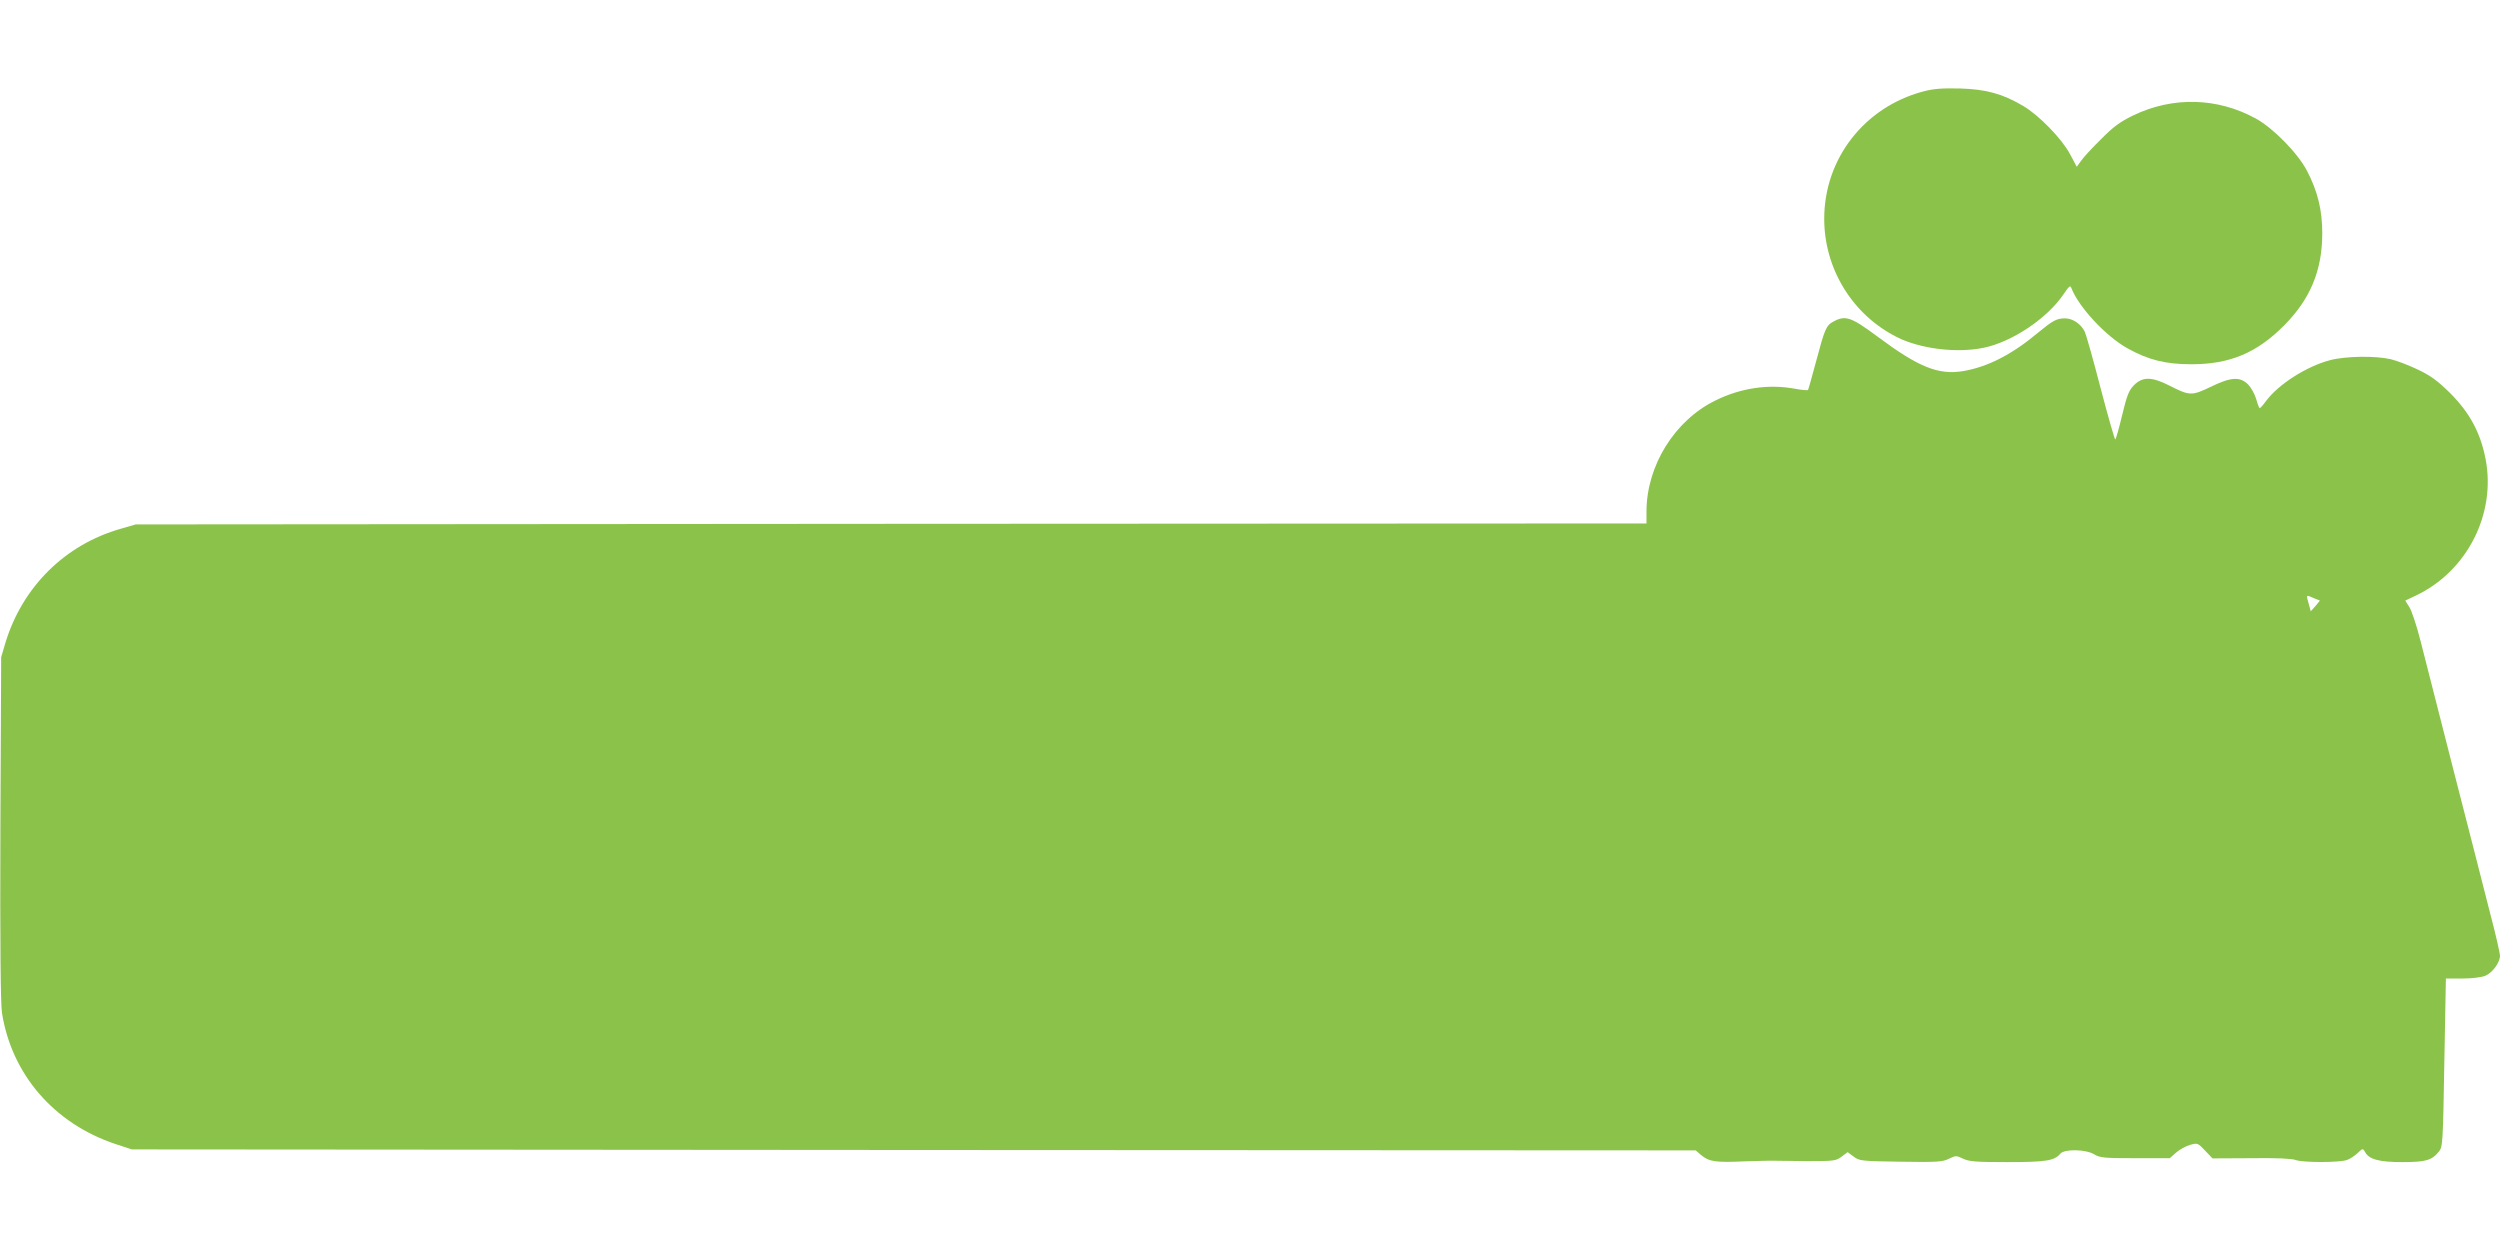
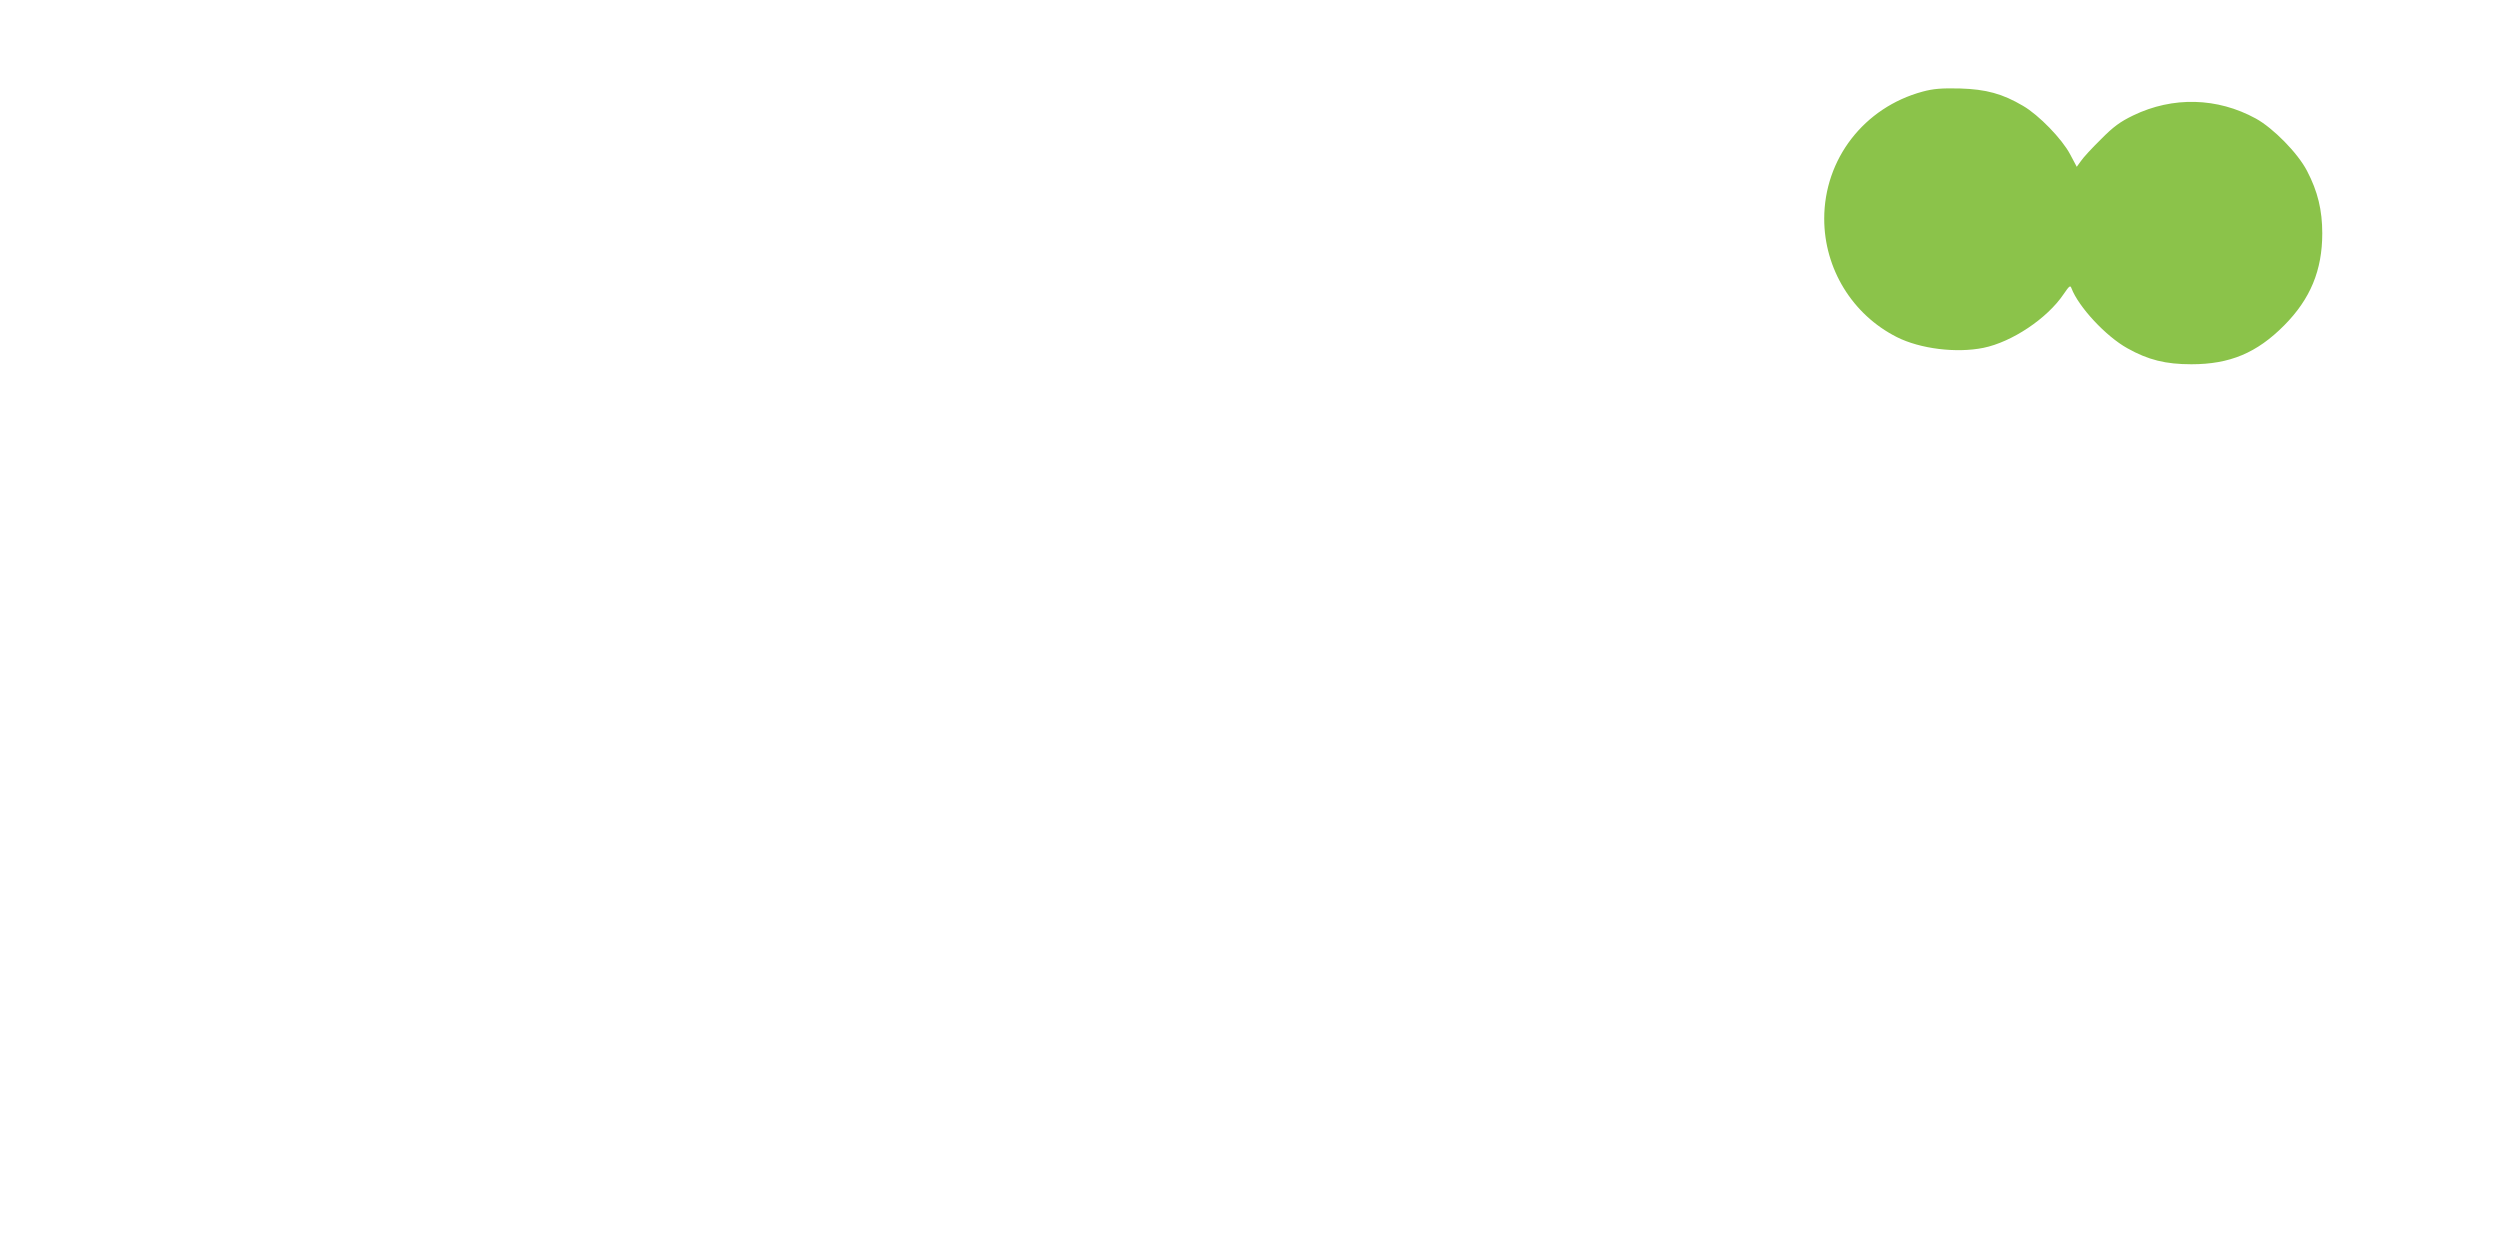
<svg xmlns="http://www.w3.org/2000/svg" version="1.0" width="1280pt" height="640pt" viewBox="0 0 1280 640" preserveAspectRatio="xMidYMid meet">
  <g transform="translate(0,640) scale(0.1,-0.1)" fill="#8bc34a" stroke="none">
    <path d="M9844 5931 c-300 -81 -504 -345 -504 -651 0 -256 144 -491 372 -606 119 -60 304 -83 443 -55 147 30 327 151 410 274 30 44 35 48 41 31 36 -95 176 -246 286 -307 107 -60 196 -82 328 -82 197 0 335 58 475 199 134 135 195 282 195 471 0 119 -23 215 -78 320 -47 91 -173 219 -262 268 -197 108 -425 114 -628 16 -66 -32 -101 -57 -165 -122 -46 -45 -92 -95 -103 -112 l-21 -29 -34 64 c-41 78 -160 201 -241 248 -105 62 -189 85 -323 89 -95 2 -135 -1 -191 -16z" />
-     <path d="M9388 4754 c-38 -20 -45 -37 -89 -202 -21 -79 -40 -146 -42 -149 -3 -2 -31 0 -63 6 -138 26 -281 5 -412 -60 -208 -102 -351 -333 -352 -566 l0 -63 -3867 -2 -3868 -3 -76 -22 c-285 -81 -503 -296 -591 -583 l-22 -75 -4 -875 c-2 -592 1 -898 8 -945 49 -315 266 -567 580 -672 l85 -28 4004 -3 4003 -2 29 -25 c40 -33 74 -38 225 -31 71 2 138 4 149 3 11 0 86 -1 167 -2 137 0 148 1 177 23 l31 23 31 -23 c29 -22 40 -23 241 -26 186 -3 214 -1 246 15 35 17 39 17 72 1 30 -15 64 -18 228 -18 199 0 240 7 271 43 20 25 130 23 173 -3 30 -18 51 -20 210 -20 l177 0 33 29 c18 16 50 33 71 39 38 11 40 10 77 -29 l38 -40 199 1 c126 2 208 -2 226 -9 36 -14 227 -14 264 0 15 5 40 22 55 36 25 24 26 24 37 5 20 -38 71 -52 191 -52 120 0 152 9 188 55 19 23 20 48 27 455 l8 430 84 0 c50 0 97 6 118 14 37 16 75 68 75 103 0 12 -22 109 -50 215 -27 106 -110 432 -185 723 -74 292 -152 595 -172 674 -20 79 -46 157 -58 174 l-20 32 55 26 c262 125 411 418 356 700 -26 134 -82 237 -181 336 -65 64 -99 89 -166 121 -46 22 -109 46 -139 53 -77 18 -231 16 -310 -5 -121 -32 -262 -122 -327 -208 -15 -21 -30 -37 -33 -38 -3 0 -11 21 -18 46 -7 25 -26 59 -41 75 -42 42 -89 39 -193 -12 -96 -46 -107 -46 -209 6 -92 47 -139 47 -183 3 -27 -28 -36 -52 -61 -155 -16 -68 -32 -123 -35 -123 -3 0 -37 118 -75 263 -37 144 -74 274 -81 289 -20 40 -62 68 -101 68 -43 0 -62 -11 -138 -73 -135 -113 -257 -175 -383 -197 -128 -21 -229 20 -441 178 -133 99 -163 109 -223 76z m2460 -1417 l30 -12 -23 -28 -24 -27 -6 23 c-19 67 -21 63 23 44z" />
  </g>
</svg>